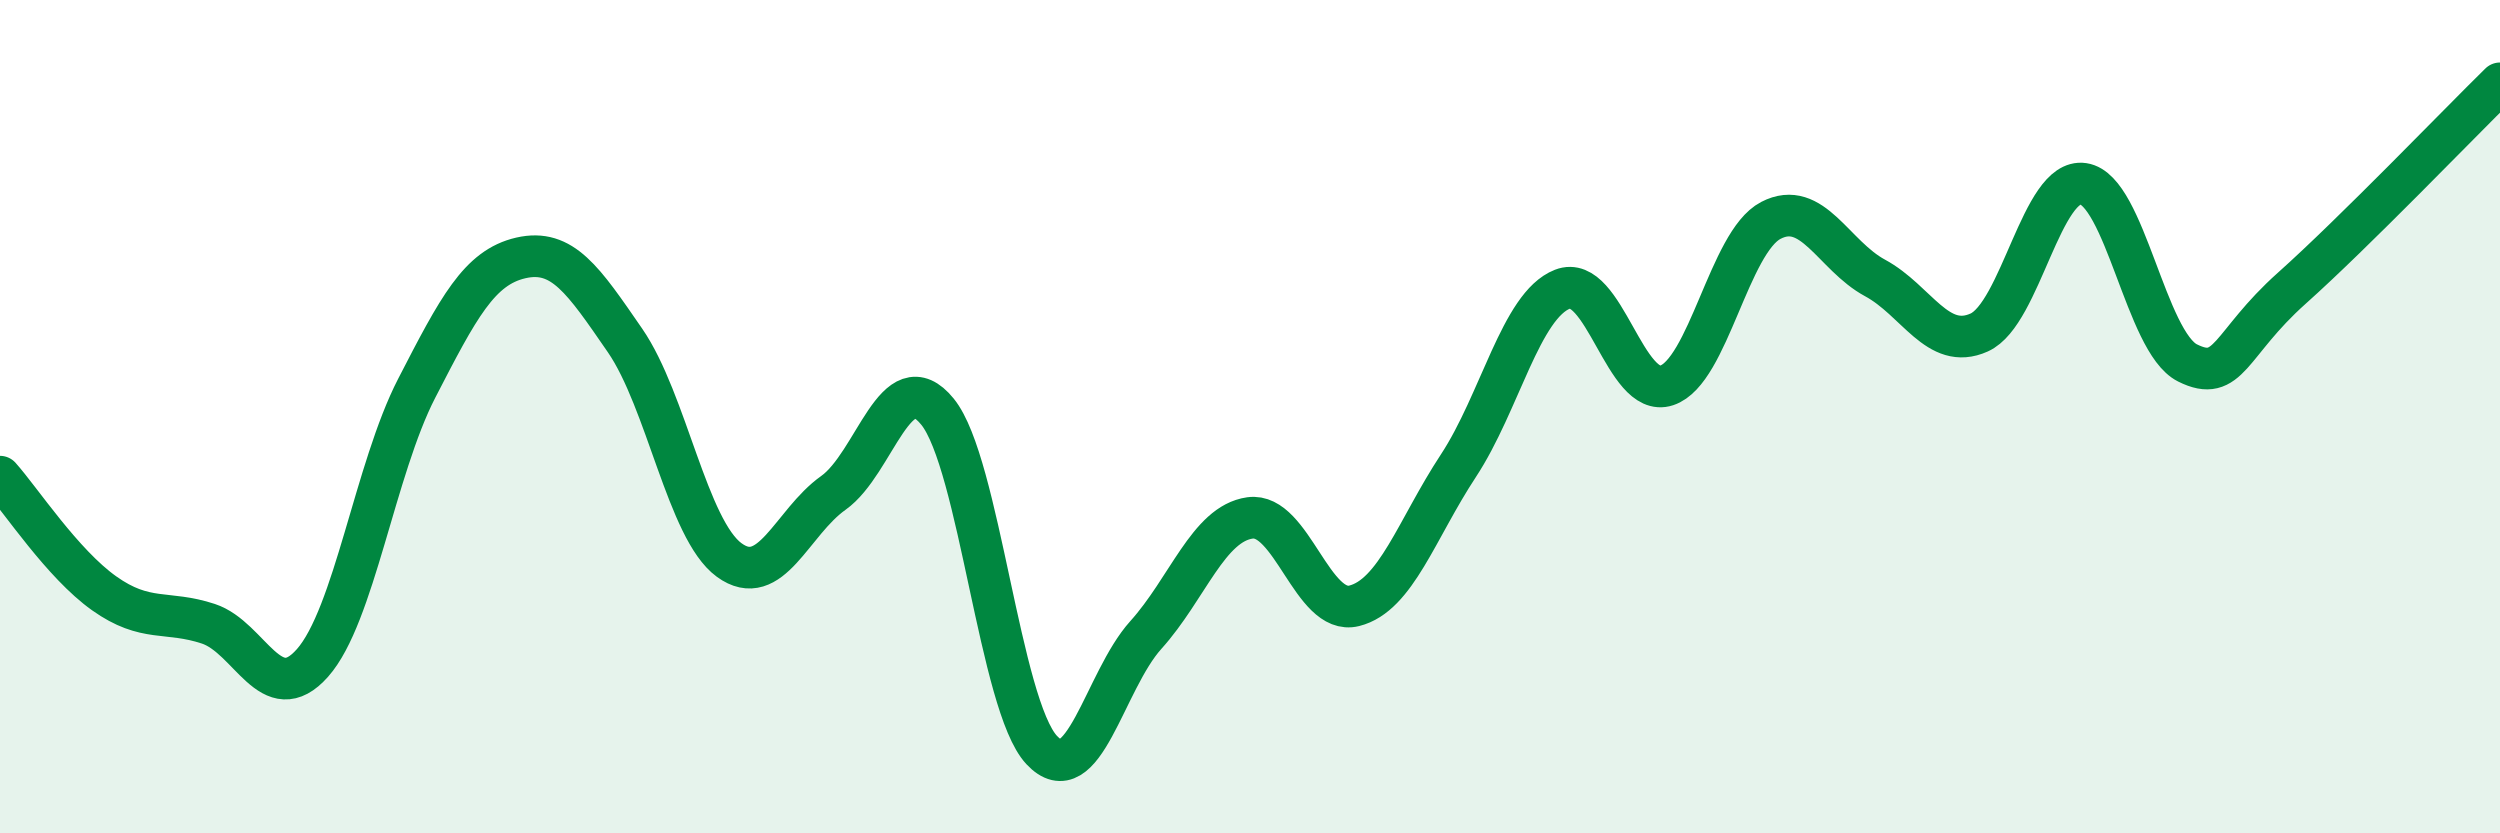
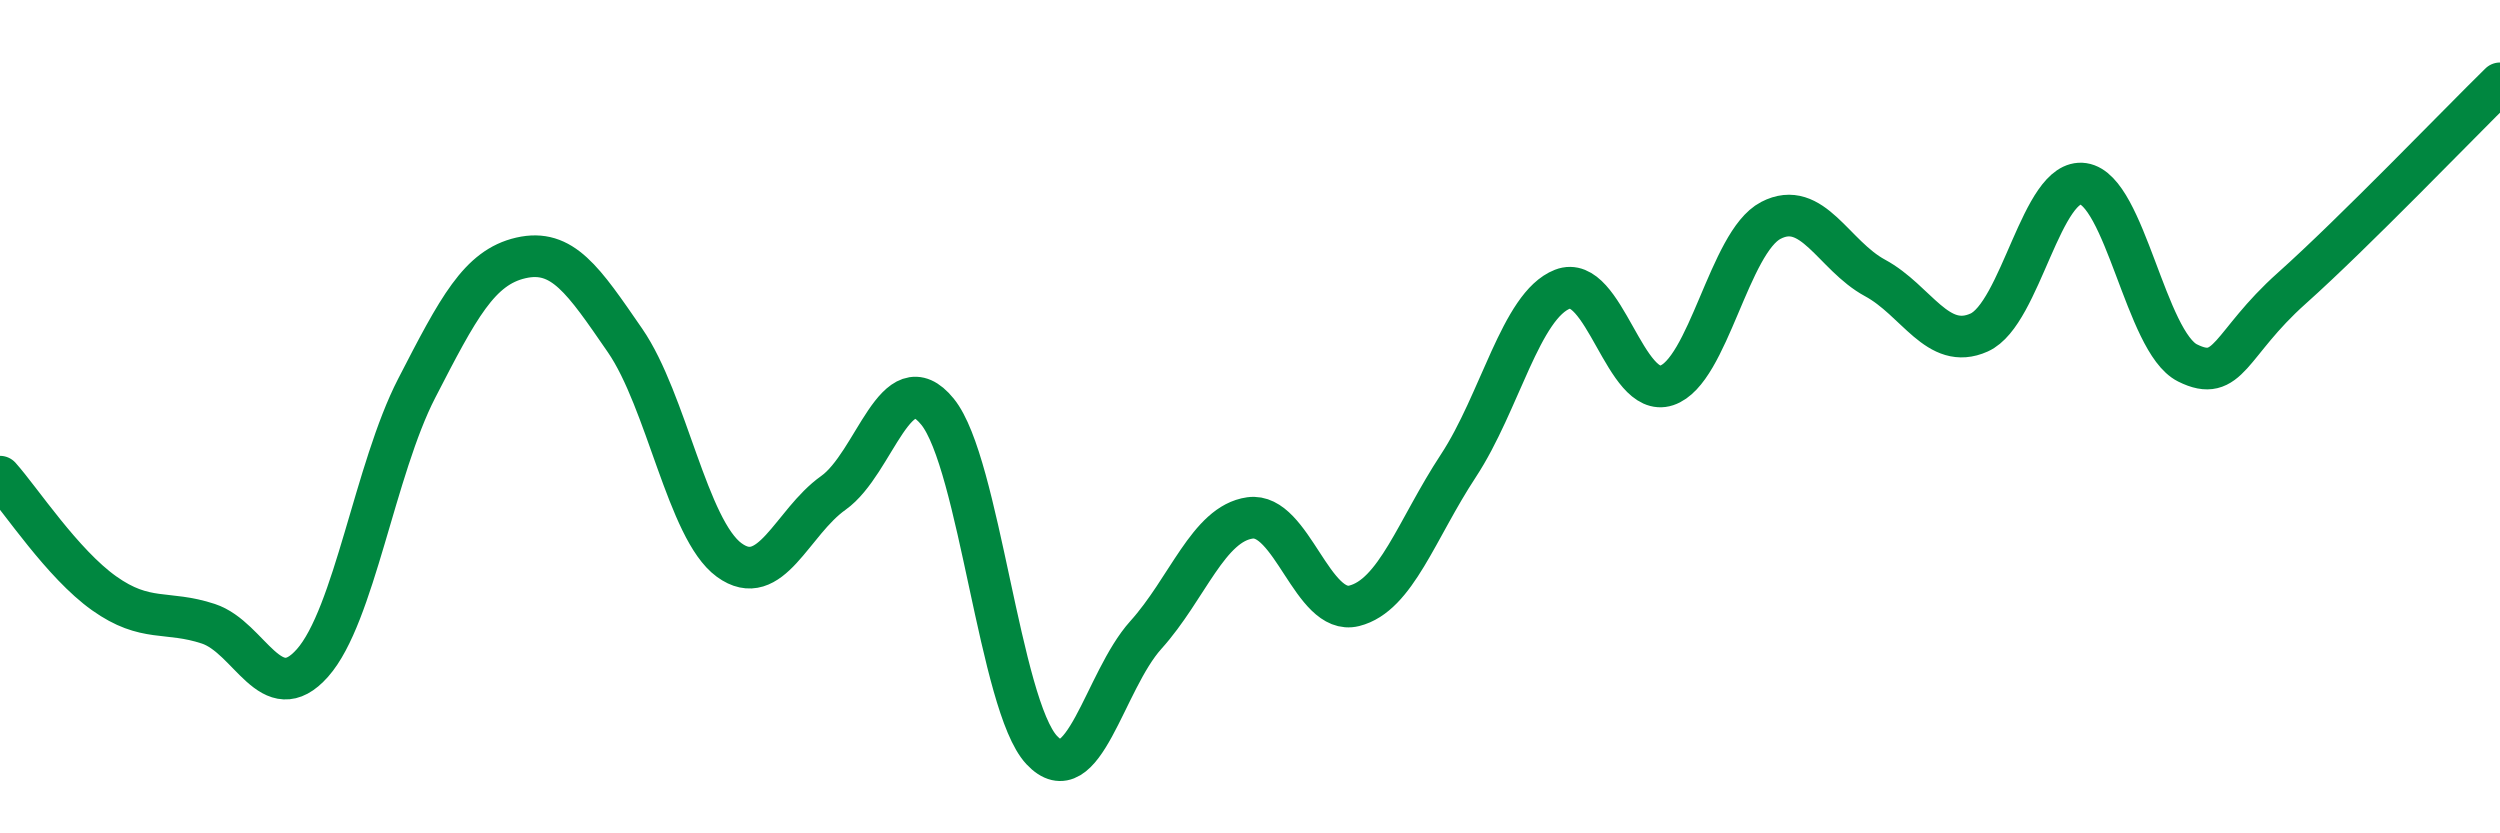
<svg xmlns="http://www.w3.org/2000/svg" width="60" height="20" viewBox="0 0 60 20">
-   <path d="M 0,11.44 C 0.5,12 1.5,13.53 2.5,14.24 C 3.5,14.95 4,14.64 5,14.97 C 6,15.3 6.5,17.04 7.5,15.91 C 8.5,14.78 9,11.26 10,9.32 C 11,7.38 11.5,6.42 12.5,6.19 C 13.5,5.96 14,6.72 15,8.17 C 16,9.62 16.5,12.71 17.5,13.44 C 18.5,14.17 19,12.54 20,11.83 C 21,11.12 21.5,8.65 22.5,9.88 C 23.5,11.11 24,16.93 25,18 C 26,19.07 26.5,16.35 27.5,15.24 C 28.5,14.13 29,12.57 30,12.43 C 31,12.29 31.5,14.79 32.5,14.54 C 33.5,14.29 34,12.7 35,11.18 C 36,9.66 36.5,7.33 37.5,6.94 C 38.5,6.55 39,9.58 40,9.25 C 41,8.92 41.5,5.81 42.5,5.29 C 43.5,4.77 44,6.13 45,6.67 C 46,7.21 46.5,8.43 47.5,7.98 C 48.5,7.53 49,4.26 50,4.41 C 51,4.56 51.5,8.21 52.5,8.71 C 53.5,9.21 53.5,8.26 55,6.92 C 56.5,5.58 59,2.98 60,2L60 20L0 20Z" fill="#008740" opacity="0.1" stroke-linecap="round" stroke-linejoin="round" />
  <path d="M 0,11.44 C 0.5,12 1.5,13.53 2.5,14.24 C 3.5,14.95 4,14.64 5,14.97 C 6,15.3 6.5,17.04 7.5,15.91 C 8.5,14.78 9,11.26 10,9.32 C 11,7.38 11.5,6.42 12.5,6.19 C 13.5,5.96 14,6.72 15,8.17 C 16,9.62 16.5,12.71 17.5,13.44 C 18.5,14.17 19,12.54 20,11.83 C 21,11.12 21.5,8.65 22.5,9.88 C 23.5,11.11 24,16.93 25,18 C 26,19.07 26.5,16.35 27.5,15.24 C 28.5,14.13 29,12.57 30,12.43 C 31,12.29 31.5,14.79 32.5,14.54 C 33.5,14.29 34,12.7 35,11.18 C 36,9.66 36.5,7.33 37.5,6.94 C 38.5,6.55 39,9.58 40,9.25 C 41,8.92 41.5,5.81 42.5,5.29 C 43.5,4.77 44,6.13 45,6.67 C 46,7.21 46.5,8.43 47.5,7.98 C 48.5,7.53 49,4.26 50,4.41 C 51,4.56 51.5,8.21 52.5,8.71 C 53.5,9.21 53.5,8.26 55,6.92 C 56.5,5.58 59,2.98 60,2" stroke="#008740" stroke-width="1" fill="none" stroke-linecap="round" stroke-linejoin="round" />
</svg>